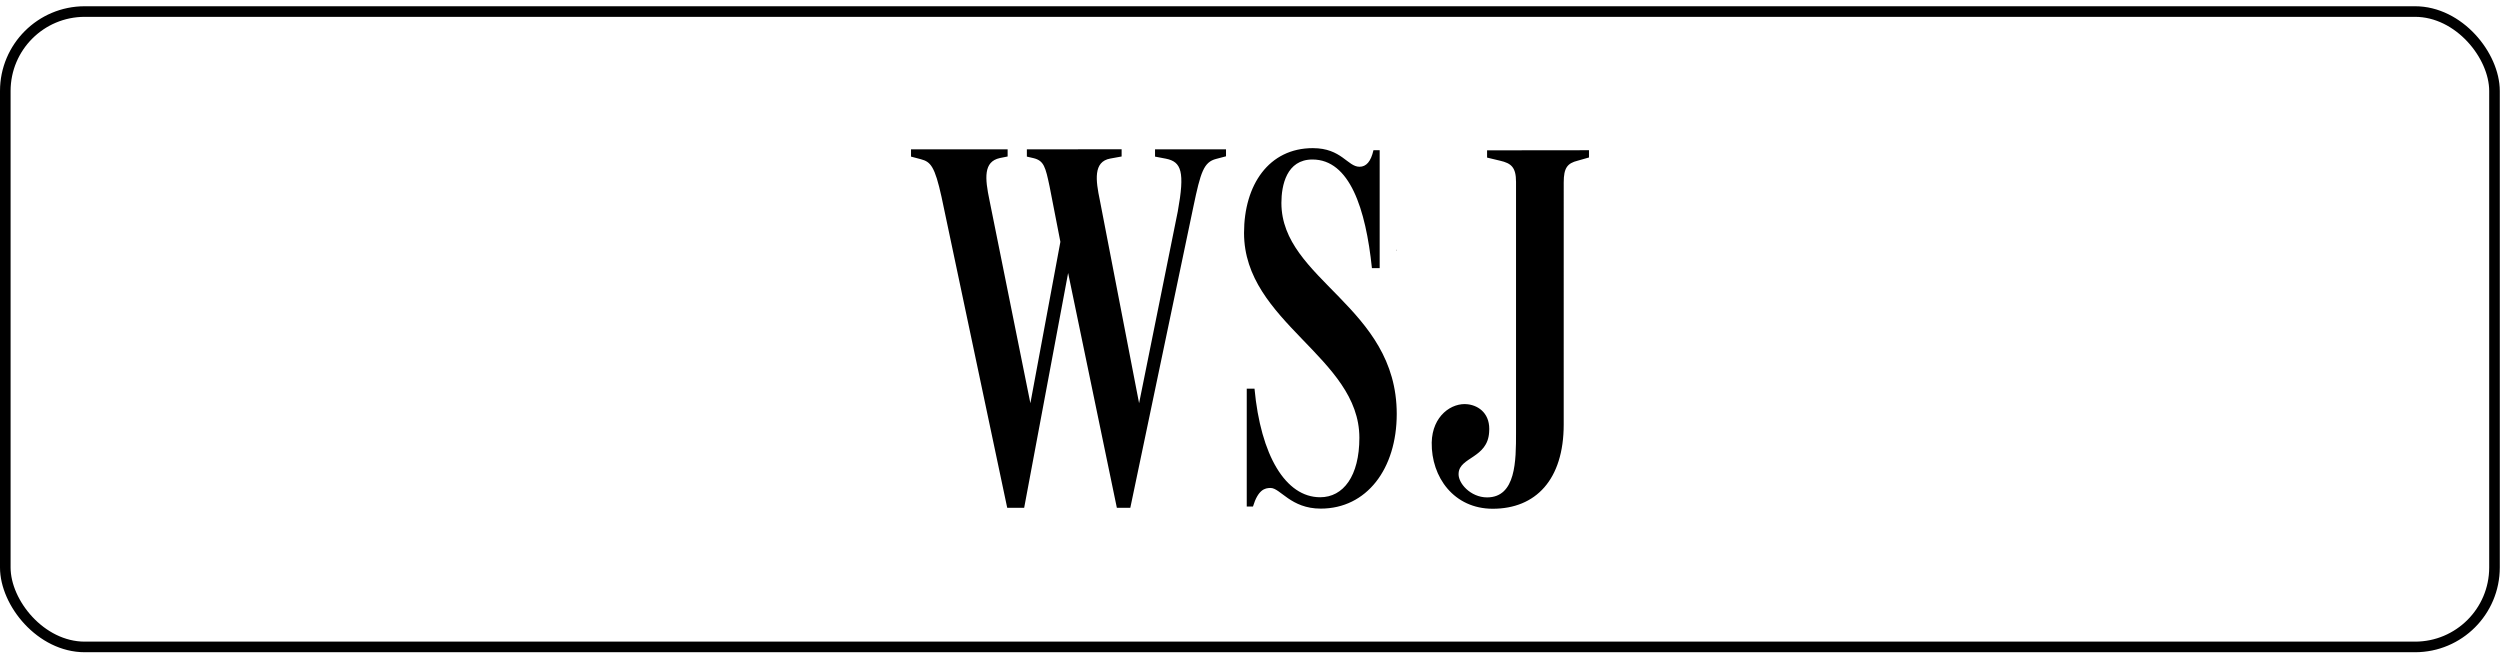
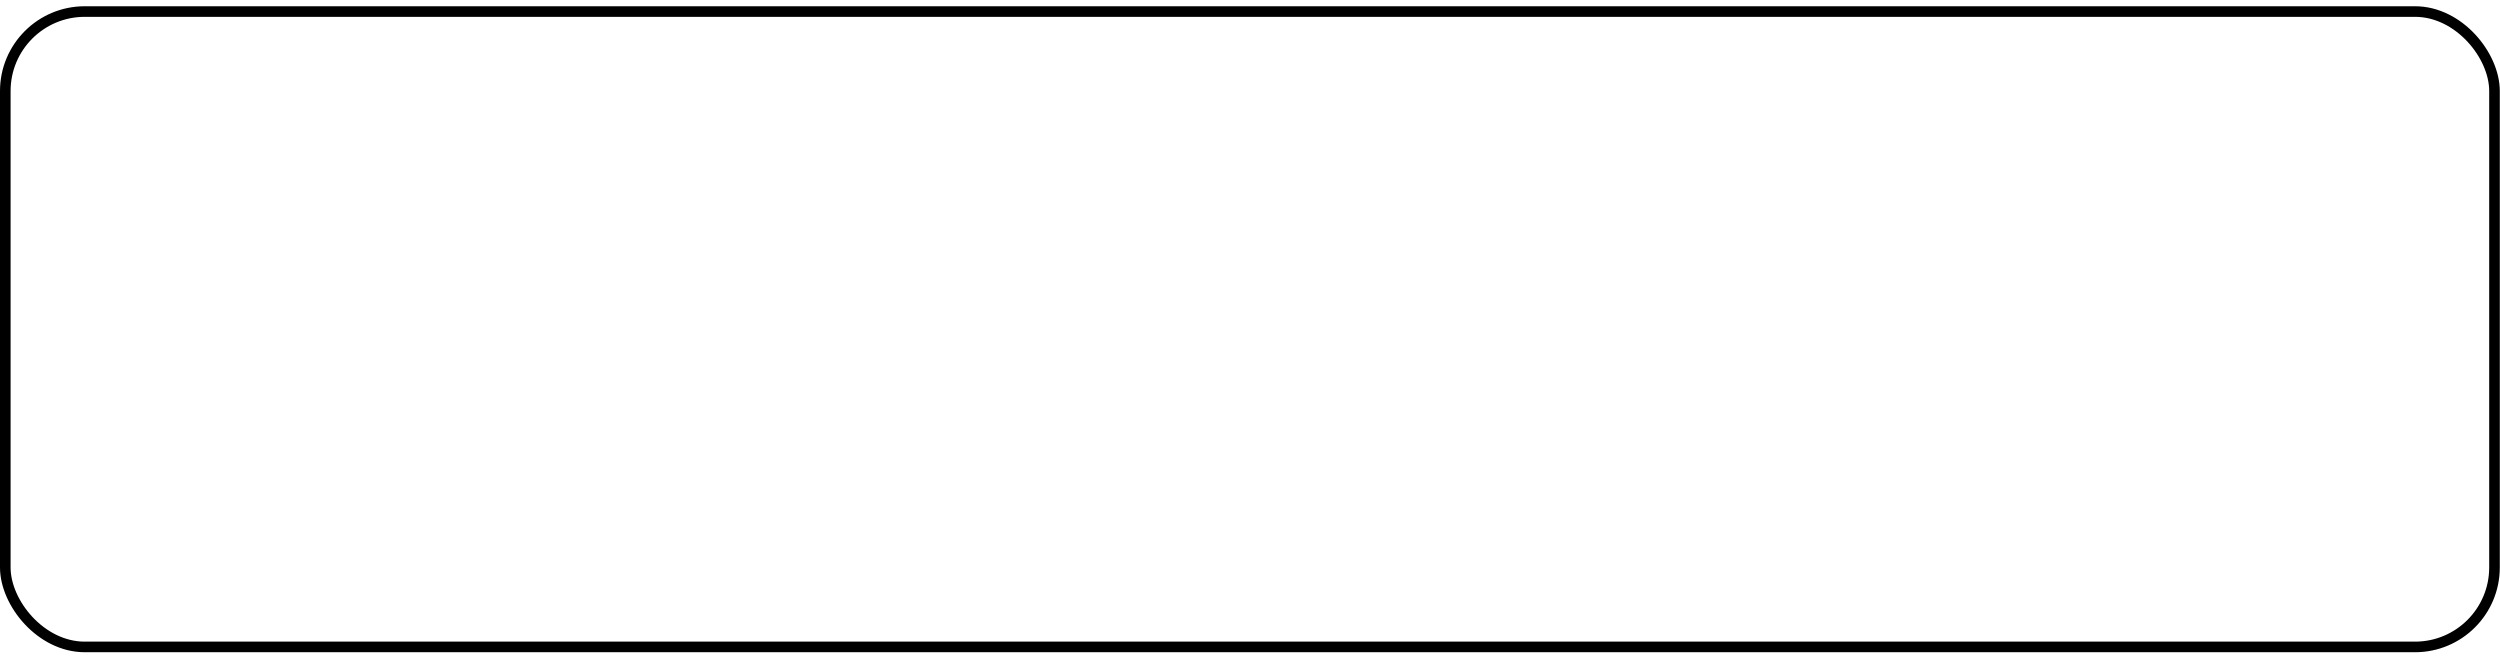
<svg xmlns="http://www.w3.org/2000/svg" width="236" height="62" viewBox="0 0 236 62" fill="none">
  <g clip-path="url(#clip0_69_219)">
-     <path d="M96.936 14.1V14.784L97.571 14.93C98.547 15.174 98.694 15.76 99.084 17.615L100.1 22.83L97.268 38.063L93.411 18.923C92.971 16.823 92.825 15.261 94.388 14.919L95.12 14.773V14.1H86V14.784L86.928 15.029C87.856 15.273 88.246 15.712 88.881 18.593L95.081 47.936H96.681L100.831 25.77L105.431 47.936H106.701L112.658 19.5C113.342 16.23 113.635 15.3 114.808 15L115.735 14.755V14.1H109.035V14.784L110.06 14.979C111.525 15.272 111.866 16.199 111.182 19.959L107.53 38.063L103.83 18.923C103.43 17.019 103.195 15.261 104.807 14.968L105.881 14.773V14.089L96.936 14.1ZM140.38 14.192V14.876L141.6 15.169C142.673 15.413 143.113 15.804 143.113 17.171V40.851C143.113 43.487 143.113 46.954 140.378 46.954C138.816 46.954 137.598 45.587 137.694 44.659C137.791 43.146 140.428 43.243 140.574 40.802C140.721 39.102 139.646 38.302 138.572 38.165C137.059 37.97 135.204 39.239 135.154 41.778C135.106 45.048 137.254 48.026 140.914 48.026C144.964 48.026 147.614 45.294 147.614 40.069L147.615 17.219C147.615 15.852 147.957 15.412 148.933 15.169L150 14.865V14.181L140.38 14.192ZM123.93 13.984C119.78 13.984 117.437 17.451 117.437 21.991C117.437 30.438 128.325 33.709 128.325 41.326C128.325 44.939 126.811 46.94 124.625 46.94C121.355 46.94 119.01 42.987 118.425 36.688H117.693V47.82H118.279C118.767 46.22 119.402 46.063 119.939 46.063C120.867 46.063 121.842 48.013 124.674 48.013C129.019 48.013 131.85 44.255 131.852 39.077C131.852 28.922 120.964 26.432 120.964 19.157C120.964 17.497 121.452 15.057 123.894 15.057C127.41 15.057 128.924 19.695 129.509 25.31H130.241V14.18H129.655C129.411 15.254 128.972 15.742 128.337 15.742C127.214 15.742 126.637 13.985 123.943 13.985L123.93 13.984ZM131.79 23.559V23.679L131.813 23.665L131.801 23.565L131.79 23.559Z" fill="black" />
-   </g>
+     </g>
  <rect x="0.5" y="1.09" width="234.98" height="59.98" rx="7.5" stroke="black" />
  <defs>
    <clipPath id="clip0_69_219">
      <rect y="0.59" width="235.98" height="60.98" rx="8" fill="white" />
    </clipPath>
  </defs>
</svg>